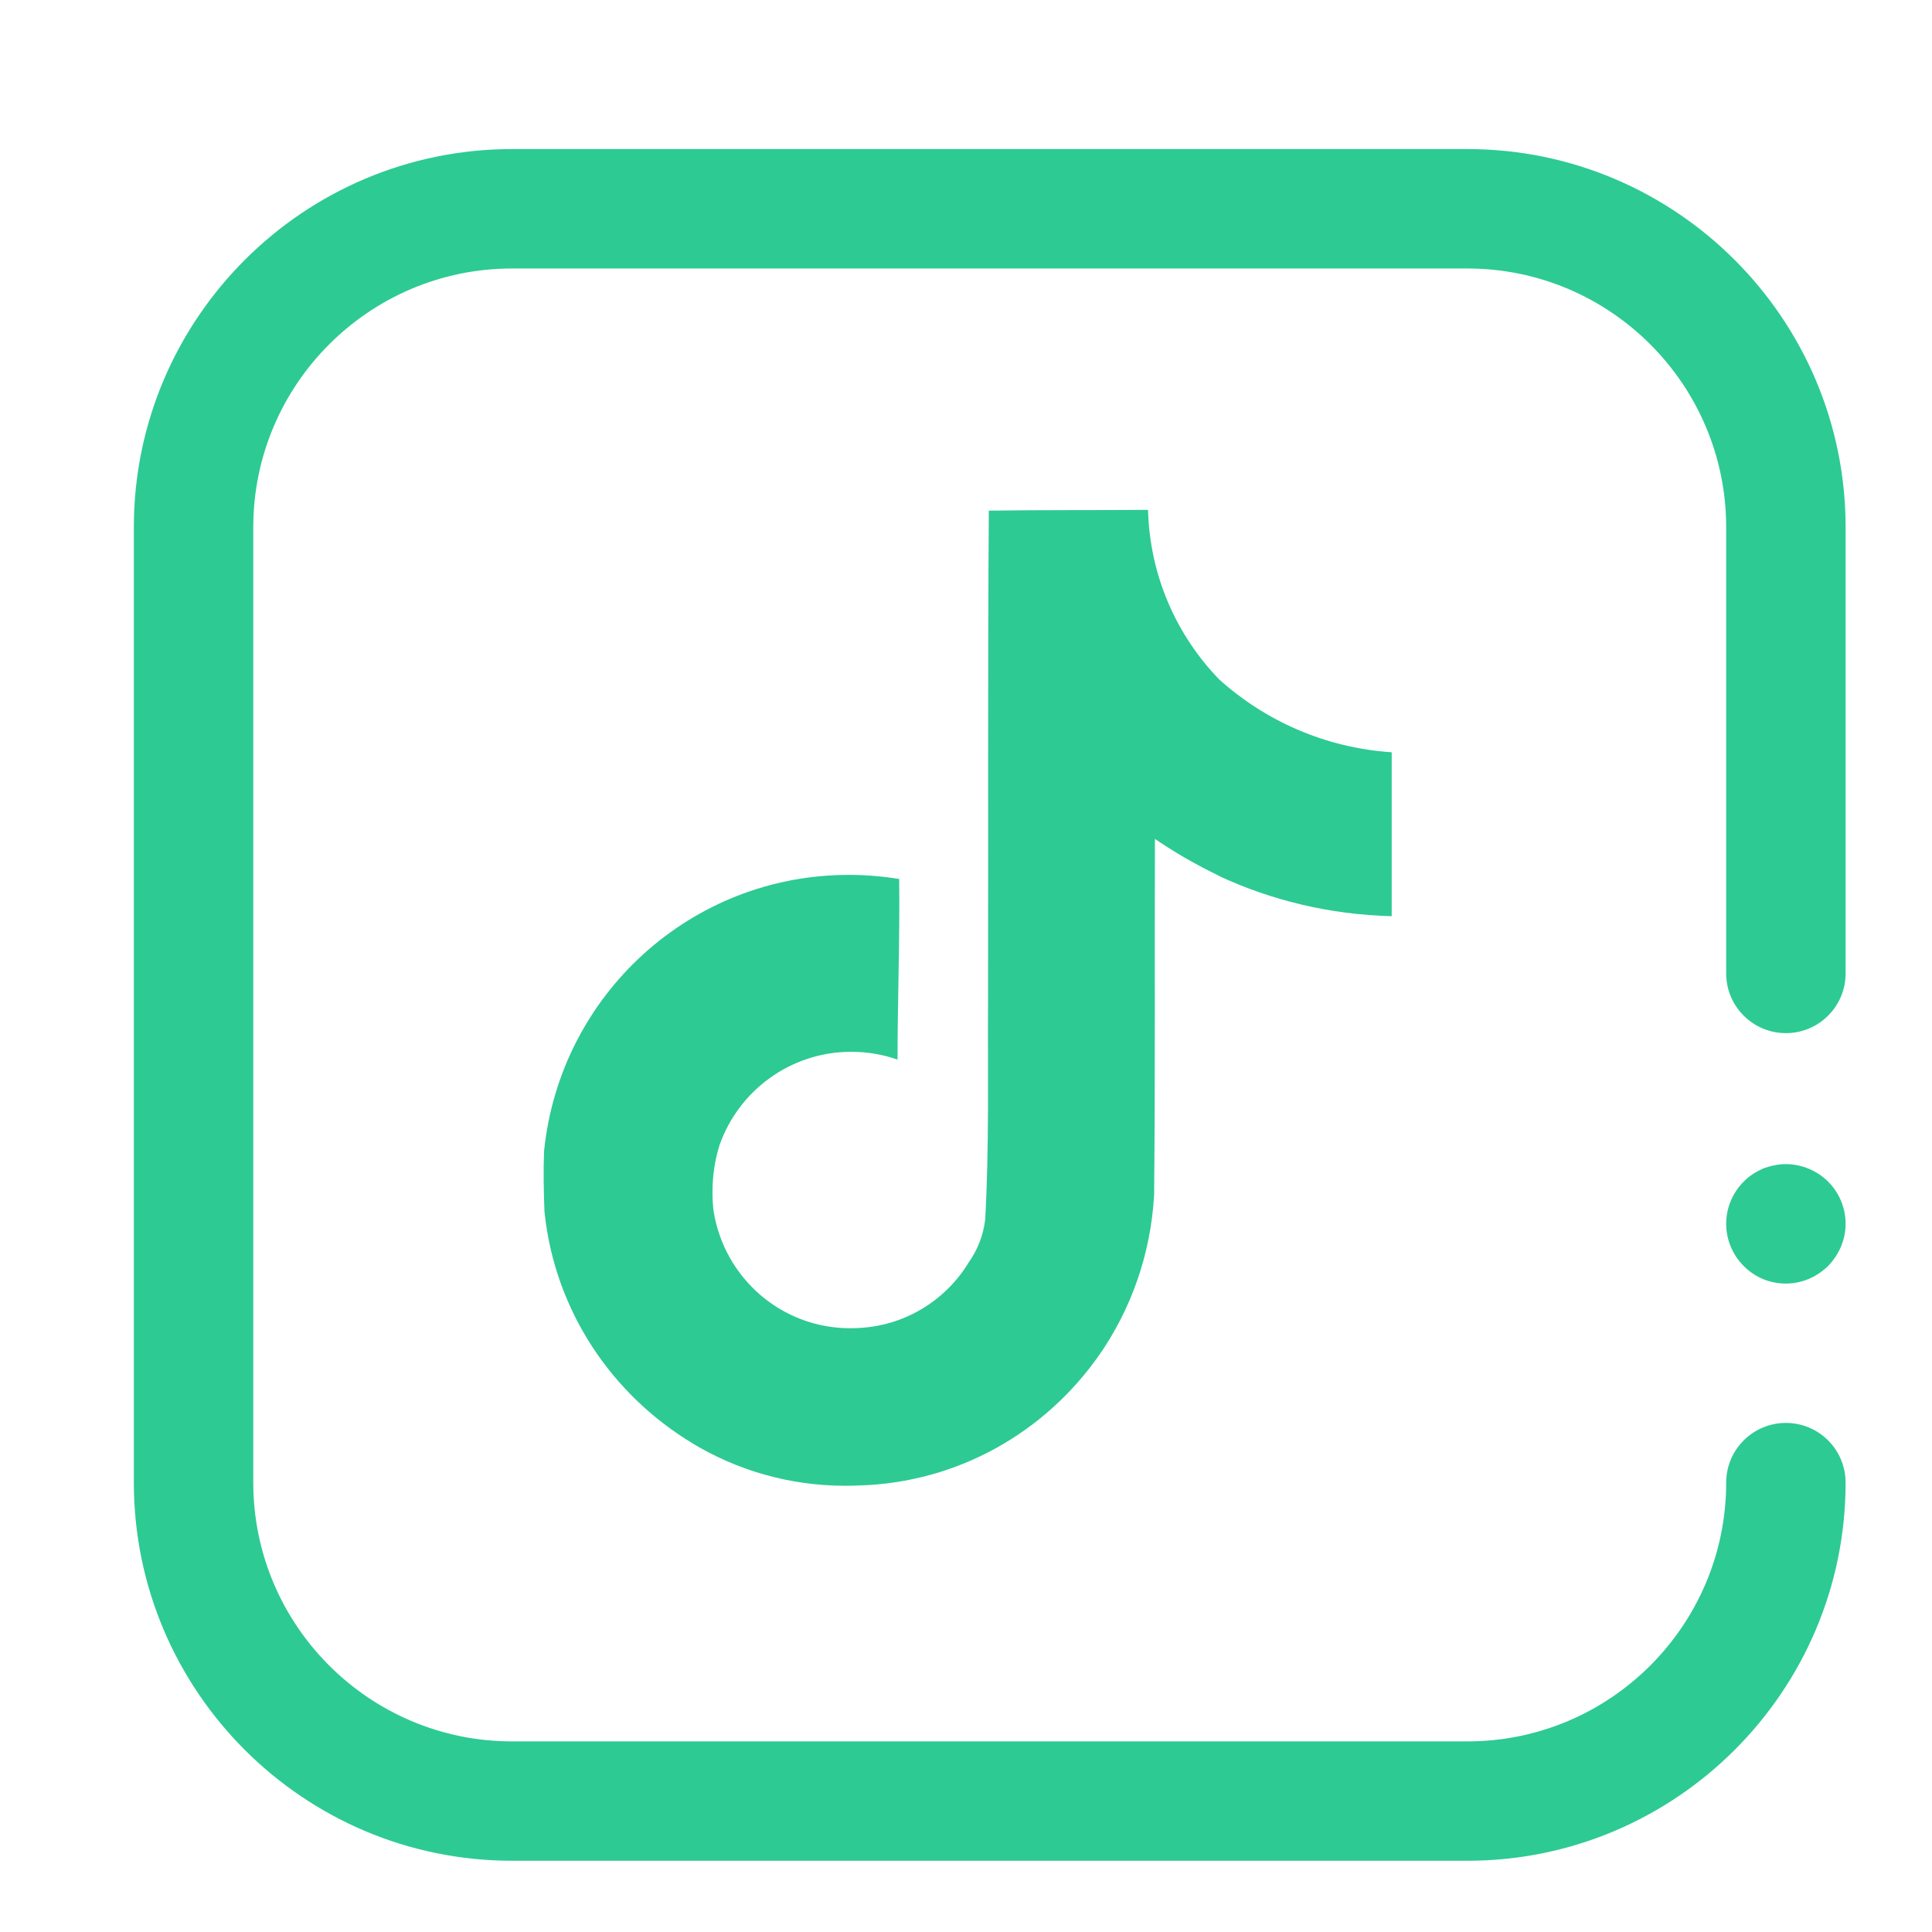
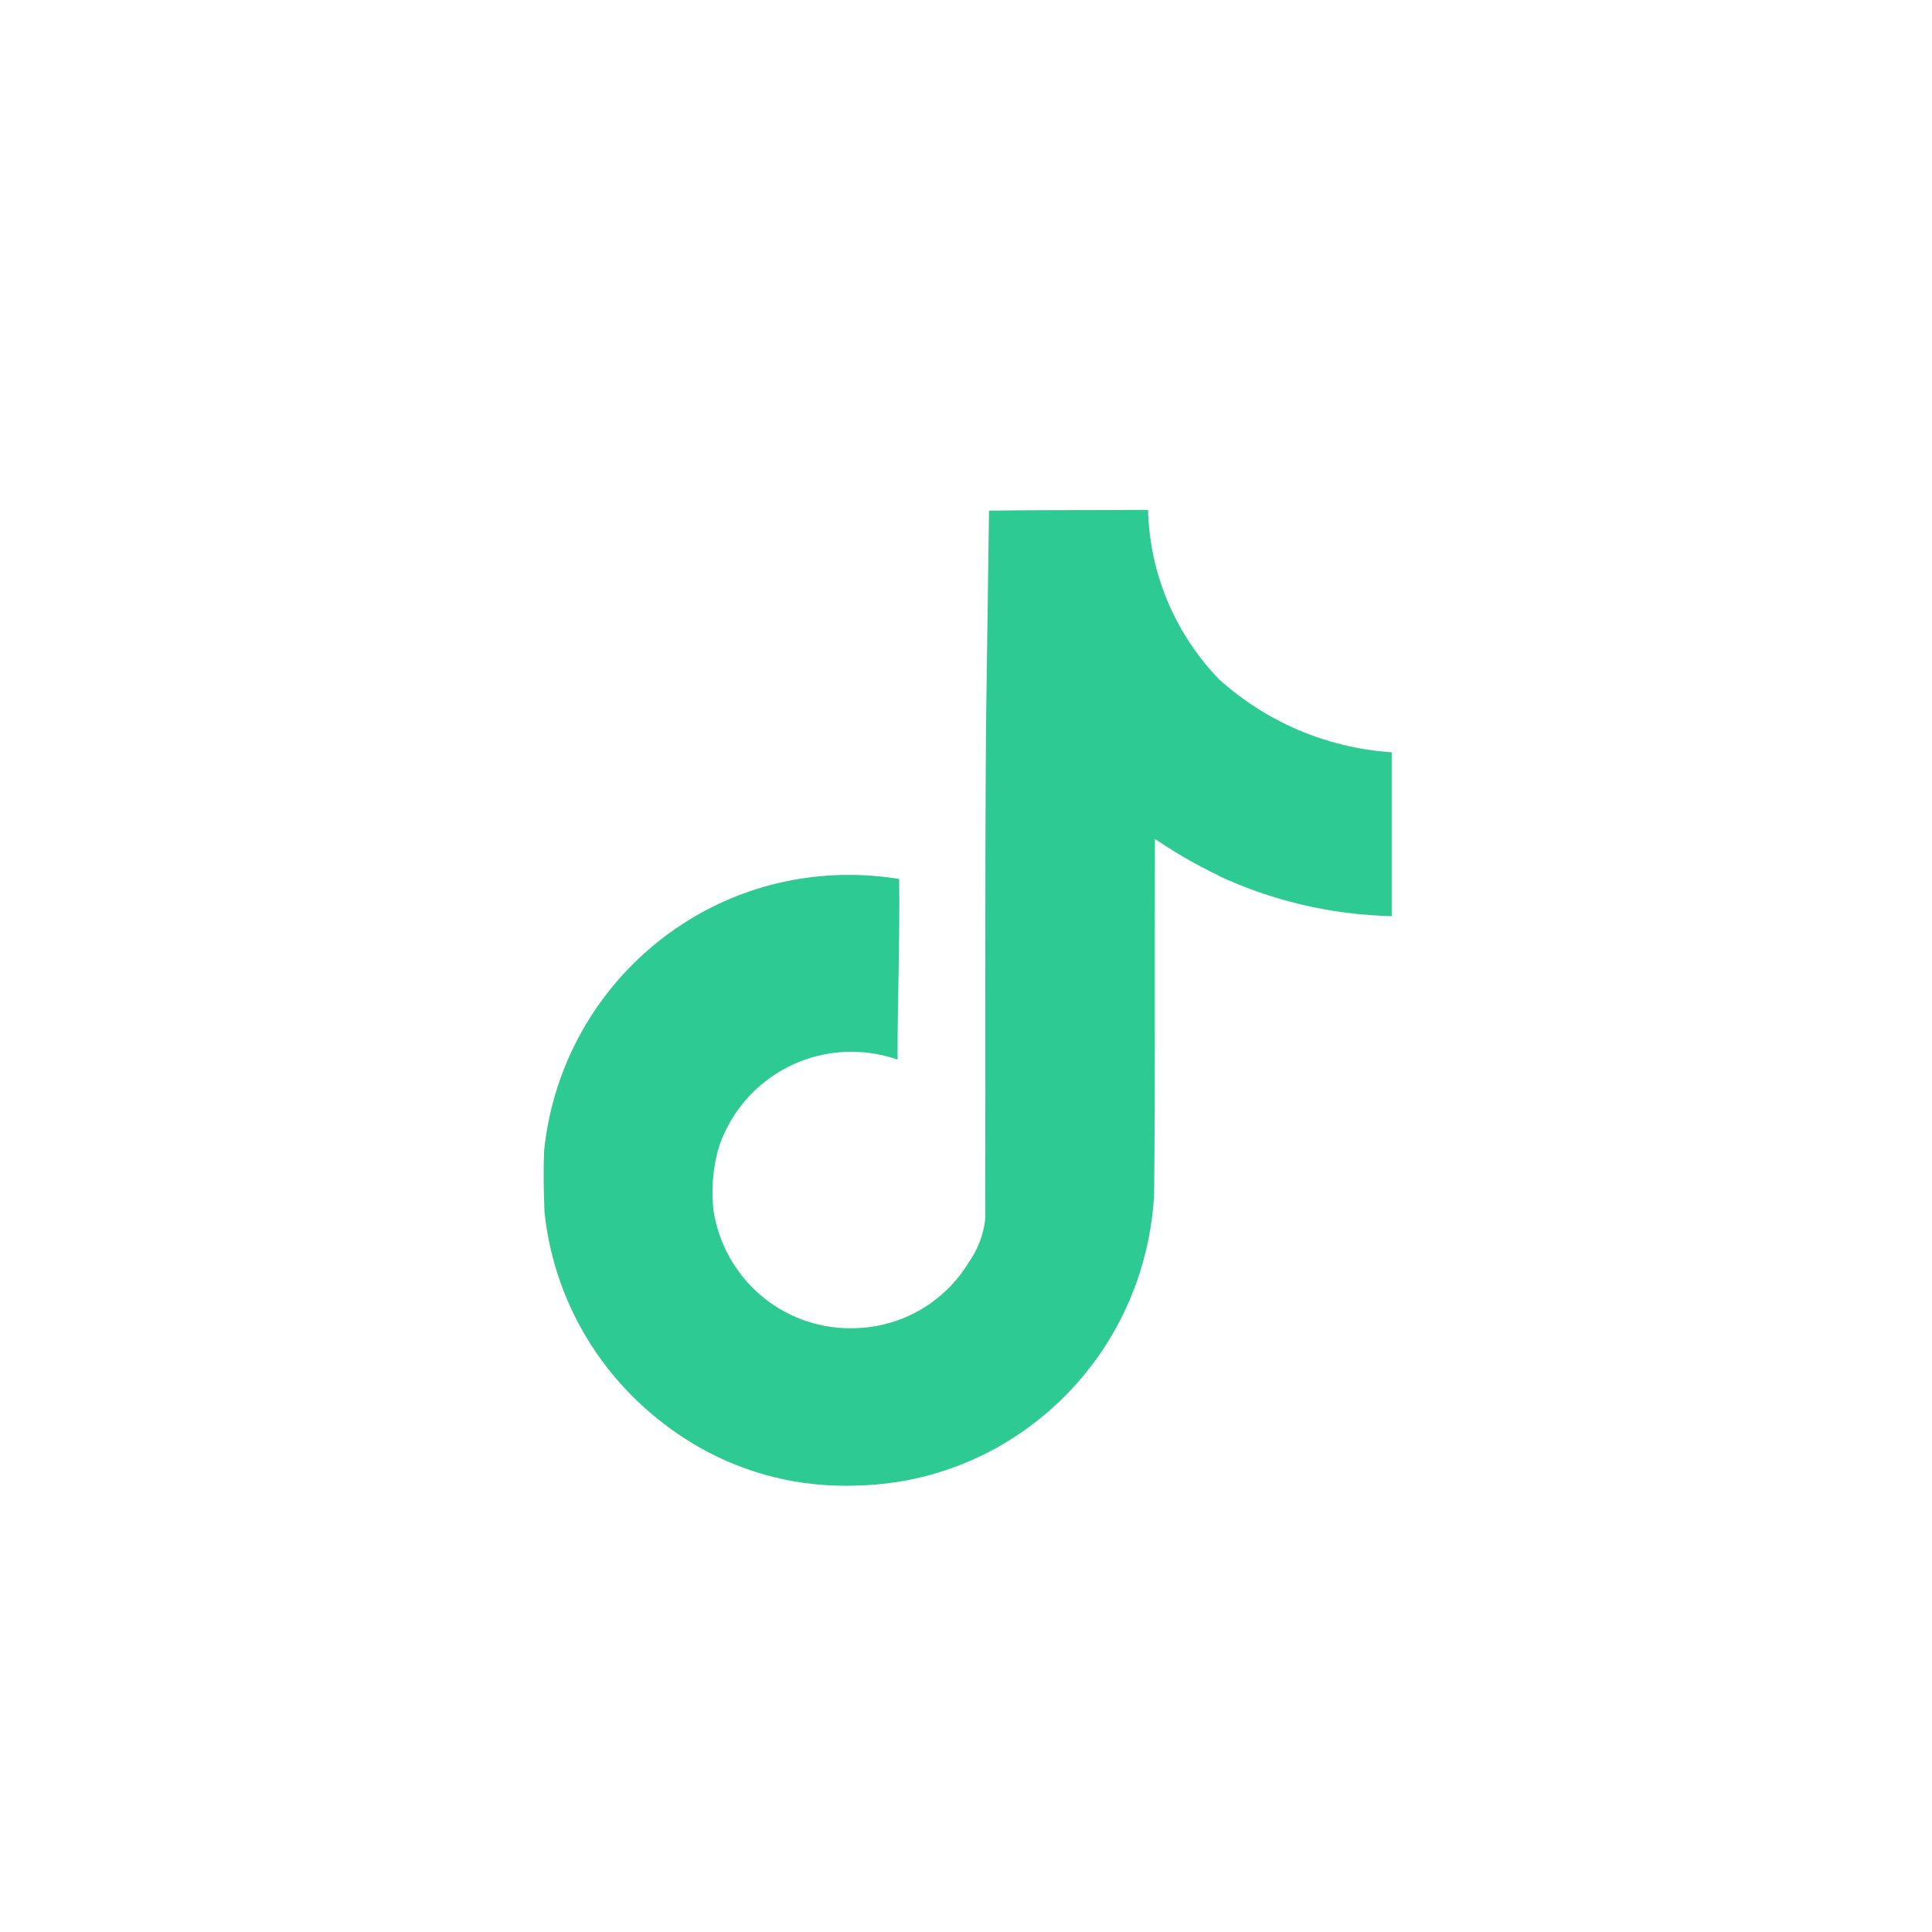
<svg xmlns="http://www.w3.org/2000/svg" version="1.2" baseProfile="tiny" id="Layer_1" x="0px" y="0px" viewBox="0 0 32 32" overflow="visible" xml:space="preserve">
  <g>
    <g>
-       <path fill="#2DCA94" d="M29.58,21.26c-0.132,0-0.258-0.026-0.376-0.073c-0.125-0.053-0.231-0.125-0.323-0.218    c-0.184-0.184-0.29-0.435-0.29-0.699c0-0.264,0.106-0.514,0.29-0.699c0.046-0.046,0.093-0.086,0.152-0.125    c0.053-0.033,0.112-0.066,0.171-0.093c0.059-0.019,0.118-0.039,0.185-0.052c0.316-0.066,0.659,0.039,0.89,0.27    c0.185,0.185,0.29,0.435,0.29,0.699c0,0.263-0.106,0.507-0.29,0.699C30.087,21.154,29.843,21.26,29.58,21.26z" />
-     </g>
+       </g>
    <g>
-       <path fill="#2DCA94" d="M24.305,30.82H8.481c-3.454,0-6.264-2.81-6.264-6.264V8.733c0-3.454,2.81-6.264,6.264-6.264h15.824    c3.454,0,6.264,2.81,6.264,6.264v7.39c0,0.546-0.443,0.989-0.989,0.989s-0.989-0.443-0.989-0.989v-7.39    c0-2.363-1.923-4.286-4.286-4.286H8.481c-2.363,0-4.286,1.923-4.286,4.286v15.824c0,2.363,1.923,4.286,4.286,4.286h15.824    c2.363,0,4.286-1.923,4.286-4.286c0-0.546,0.443-0.989,0.989-0.989s0.989,0.443,0.989,0.989    C30.569,28.01,27.759,30.82,24.305,30.82z" />
-     </g>
+       </g>
  </g>
-   <path fill="#2DCA94" d="M16.381,8.458c0.883-0.013,1.759-0.006,2.634-0.013c0.029,1.095,0.473,2.08,1.18,2.81l-0.001-0.001  c0.761,0.685,1.75,1.129,2.842,1.205l0.015,0.001v2.715c-1.031-0.026-2-0.264-2.874-0.672l0.044,0.018  c-0.423-0.203-0.78-0.412-1.12-0.645l0.028,0.018c-0.006,1.967,0.006,3.934-0.013,5.894c-0.056,0.999-0.388,1.91-0.92,2.671  l0.011-0.017c-0.891,1.276-2.333,2.113-3.974,2.162h-0.008c-0.066,0.003-0.144,0.005-0.223,0.005c-0.933,0-1.804-0.26-2.547-0.711  l0.022,0.012c-1.352-0.813-2.285-2.205-2.457-3.824l-0.002-0.022c-0.013-0.337-0.02-0.674-0.006-1.004  c0.264-2.576,2.423-4.569,5.046-4.569c0.295,0,0.584,0.025,0.865,0.073l-0.03-0.004c0.013,0.997-0.027,1.994-0.027,2.991  c-0.228-0.082-0.491-0.13-0.766-0.13c-1.007,0-1.864,0.644-2.181,1.542l-0.005,0.016c-0.072,0.23-0.113,0.495-0.113,0.769  c0,0.111,0.007,0.221,0.02,0.329l-0.001-0.013C11.998,21.168,12.943,22,14.084,22c0.033,0,0.065-0.001,0.098-0.002h-0.005  c0.789-0.024,1.473-0.448,1.86-1.075l0.005-0.01c0.144-0.201,0.243-0.443,0.275-0.707l0.001-0.008  c0.067-1.206,0.04-2.405,0.047-3.611c0.006-2.715-0.006-5.423,0.013-8.131L16.381,8.458z" />
+   <path fill="#2DCA94" d="M16.381,8.458c0.883-0.013,1.759-0.006,2.634-0.013c0.029,1.095,0.473,2.08,1.18,2.81l-0.001-0.001  c0.761,0.685,1.75,1.129,2.842,1.205l0.015,0.001v2.715c-1.031-0.026-2-0.264-2.874-0.672l0.044,0.018  c-0.423-0.203-0.78-0.412-1.12-0.645l0.028,0.018c-0.006,1.967,0.006,3.934-0.013,5.894c-0.056,0.999-0.388,1.91-0.92,2.671  l0.011-0.017c-0.891,1.276-2.333,2.113-3.974,2.162h-0.008c-0.066,0.003-0.144,0.005-0.223,0.005c-0.933,0-1.804-0.26-2.547-0.711  l0.022,0.012c-1.352-0.813-2.285-2.205-2.457-3.824l-0.002-0.022c-0.013-0.337-0.02-0.674-0.006-1.004  c0.264-2.576,2.423-4.569,5.046-4.569c0.295,0,0.584,0.025,0.865,0.073l-0.03-0.004c0.013,0.997-0.027,1.994-0.027,2.991  c-0.228-0.082-0.491-0.13-0.766-0.13c-1.007,0-1.864,0.644-2.181,1.542l-0.005,0.016c-0.072,0.23-0.113,0.495-0.113,0.769  c0,0.111,0.007,0.221,0.02,0.329l-0.001-0.013C11.998,21.168,12.943,22,14.084,22c0.033,0,0.065-0.001,0.098-0.002h-0.005  c0.789-0.024,1.473-0.448,1.86-1.075l0.005-0.01c0.144-0.201,0.243-0.443,0.275-0.707l0.001-0.008  c0.006-2.715-0.006-5.423,0.013-8.131L16.381,8.458z" />
</svg>